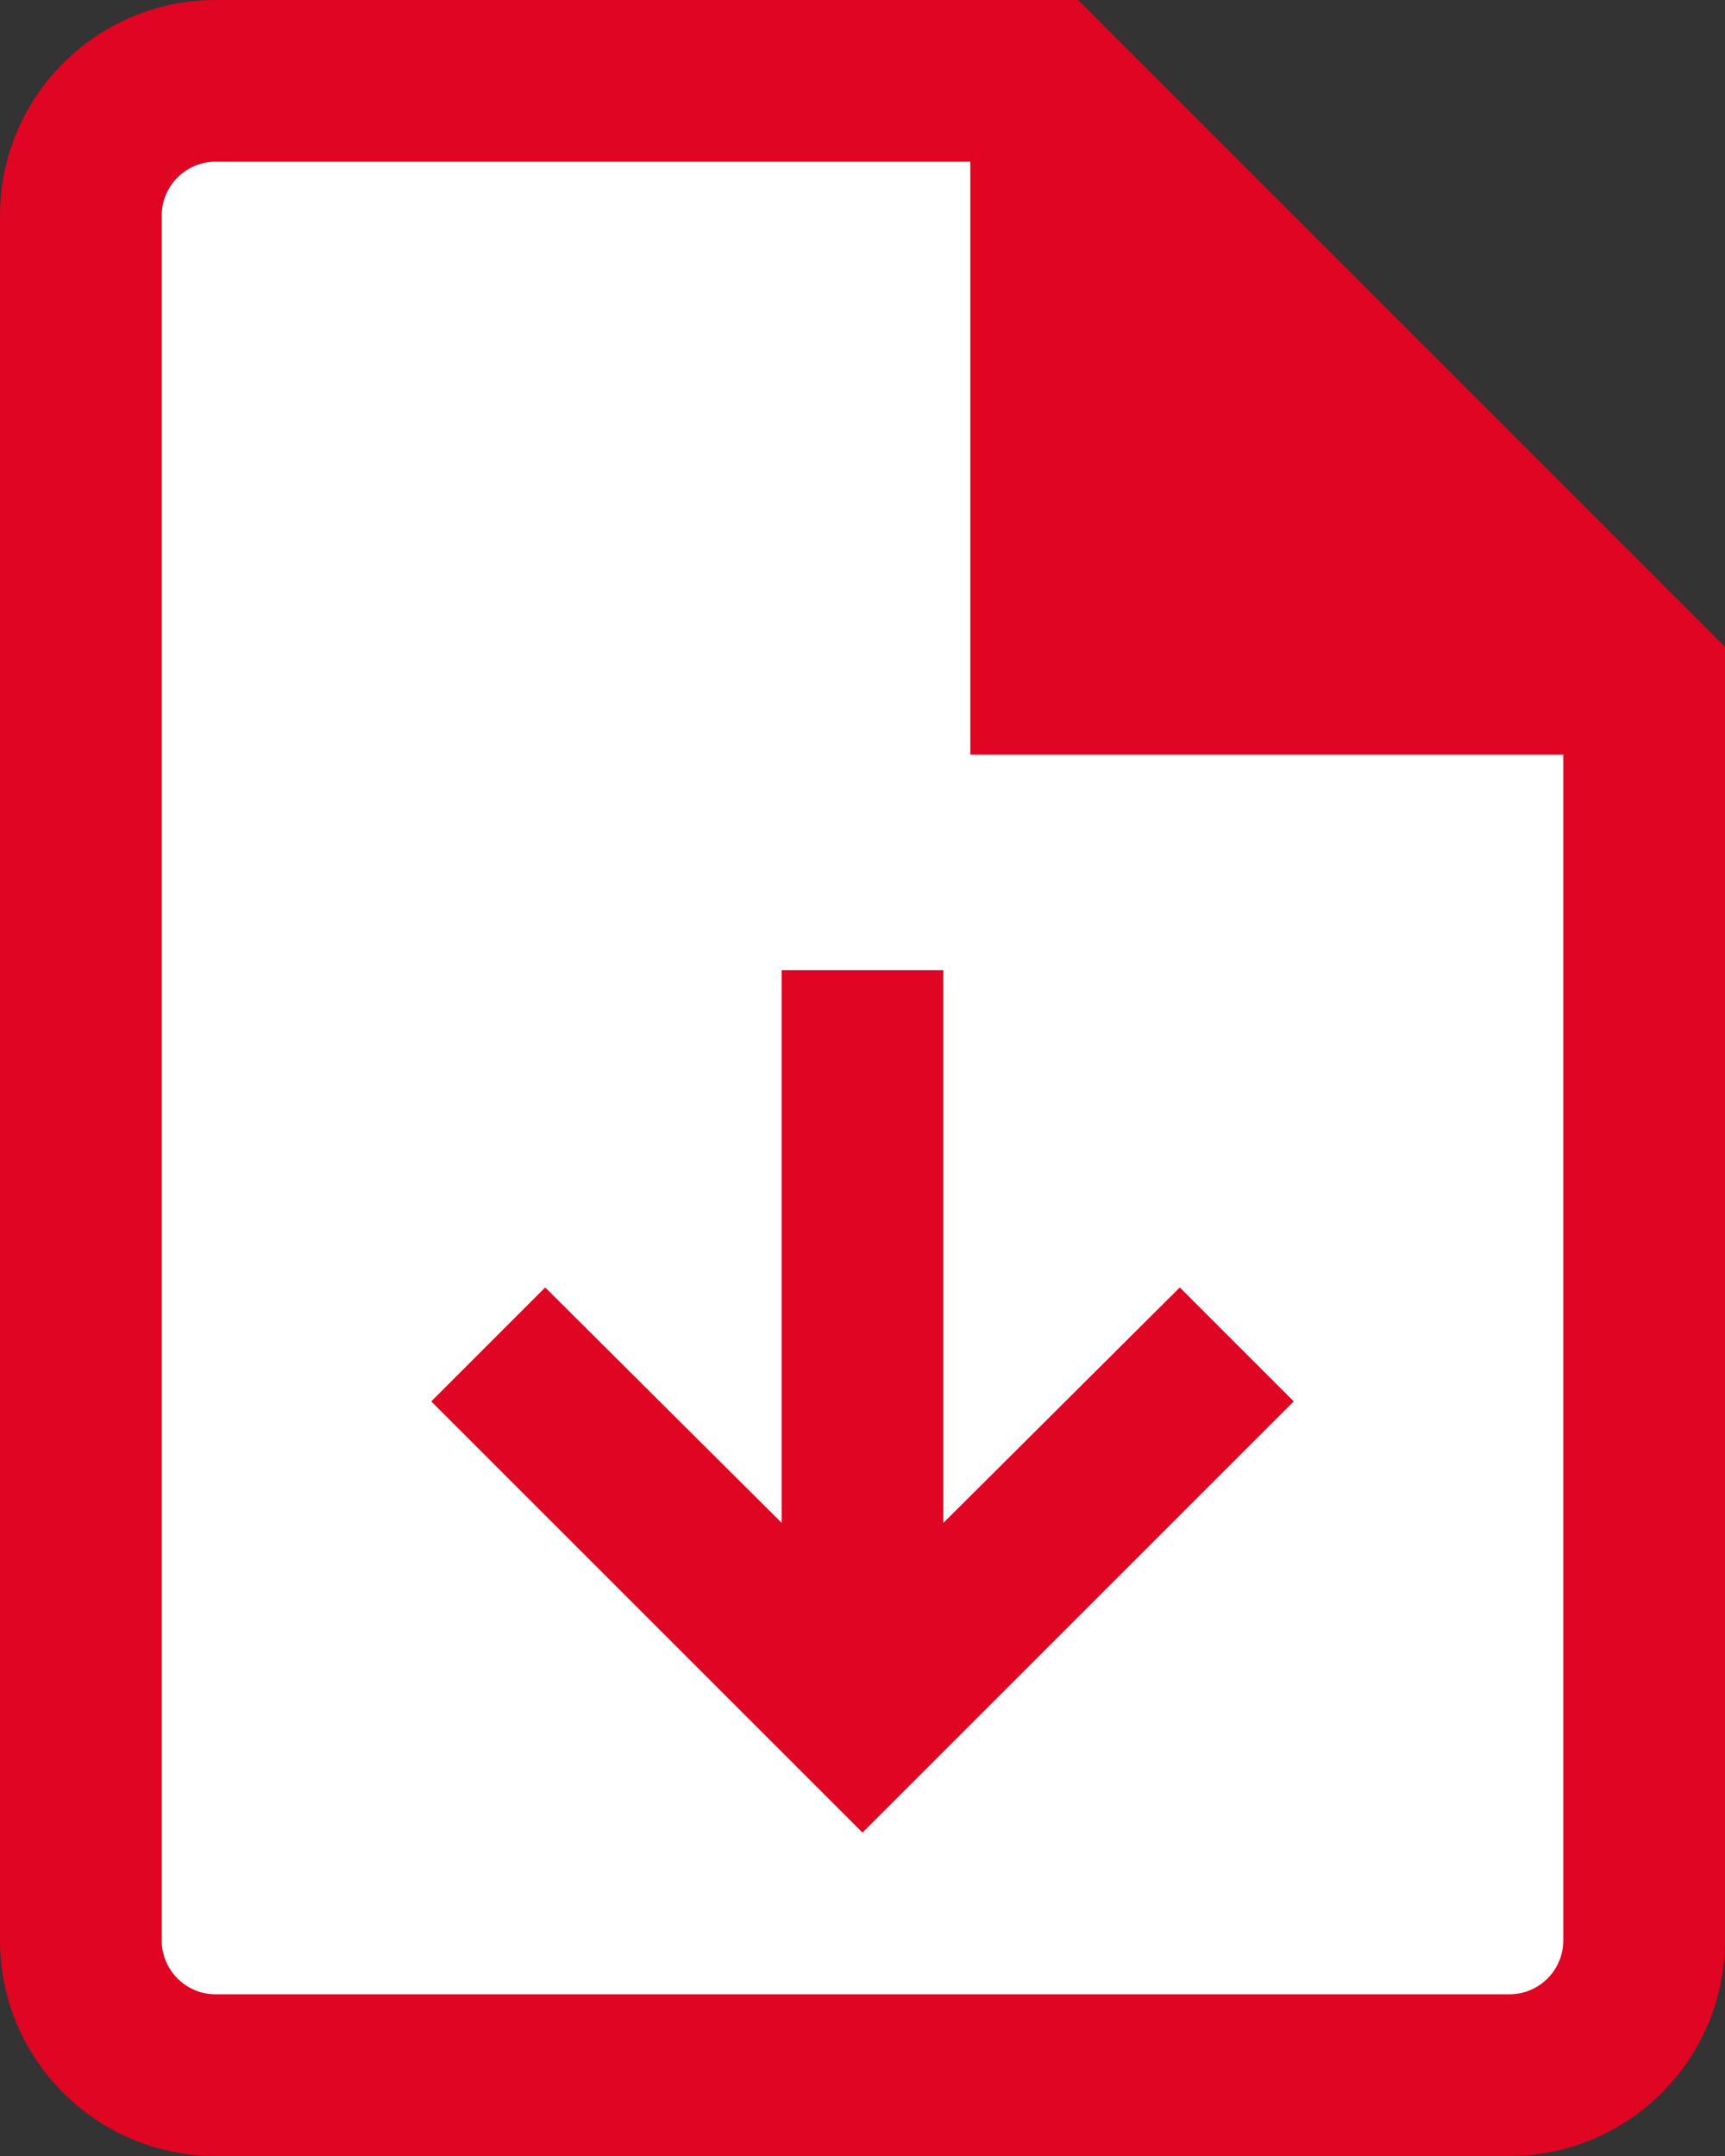
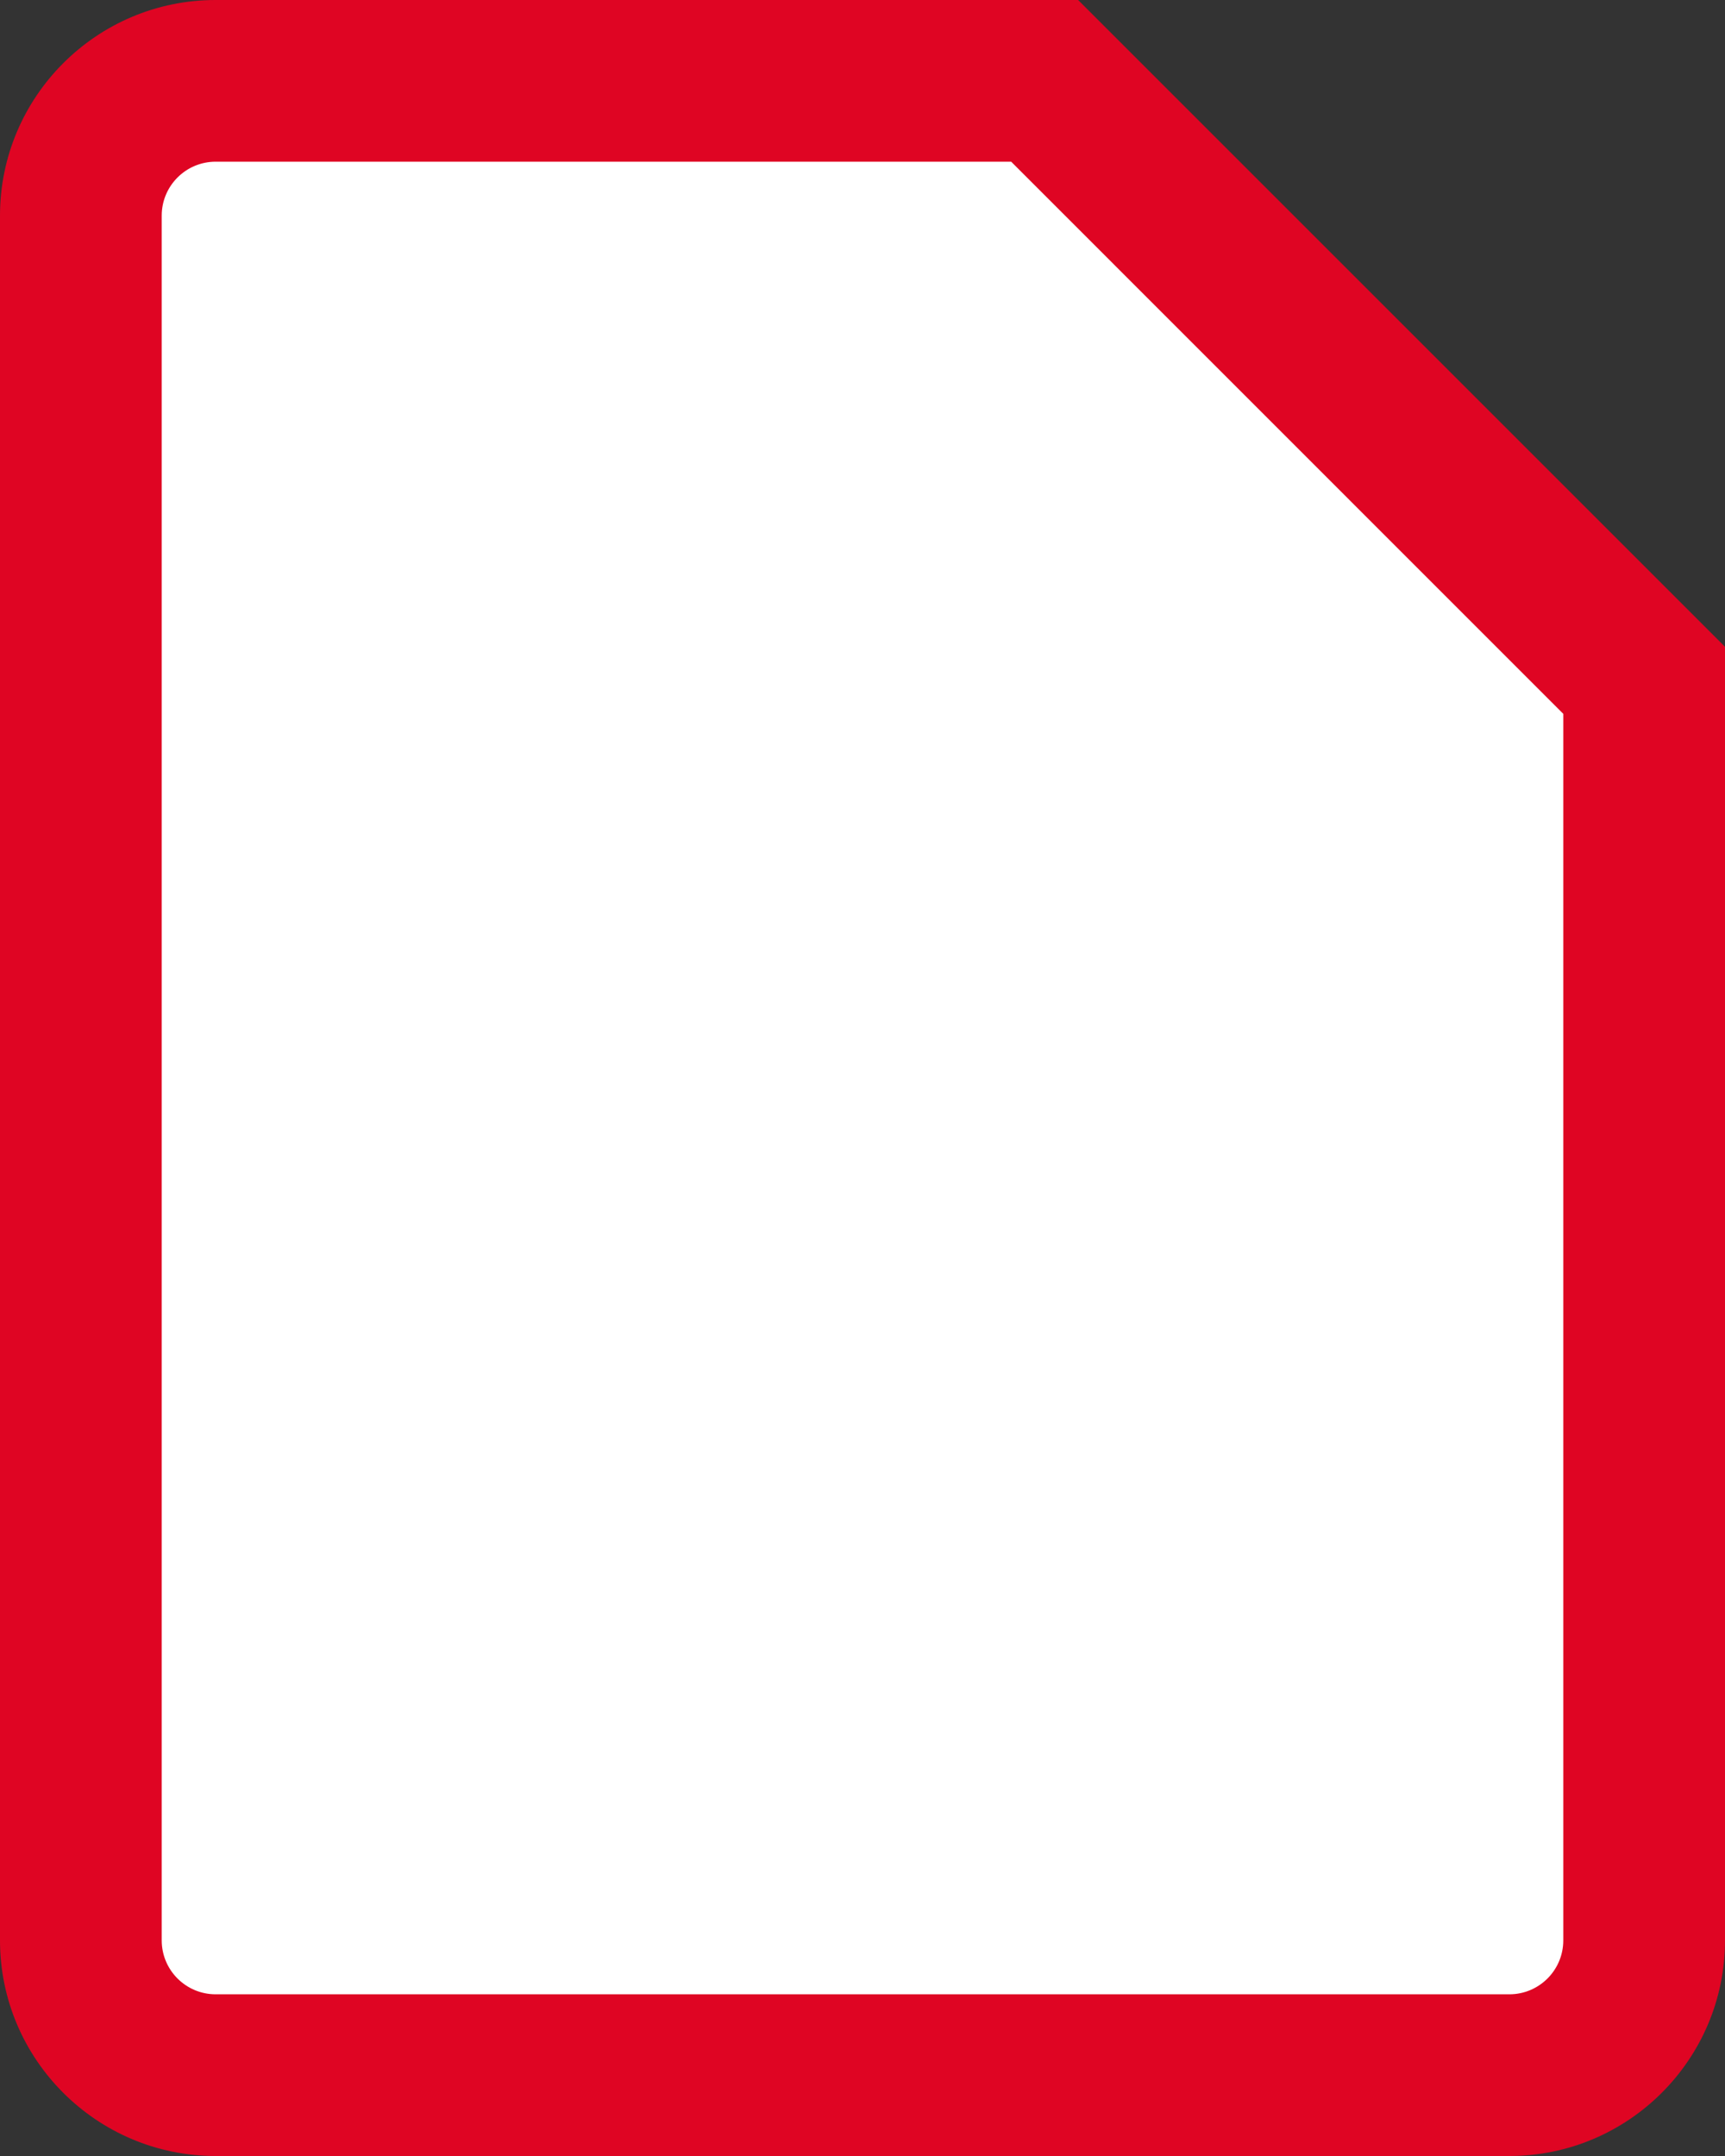
<svg xmlns="http://www.w3.org/2000/svg" width="16" height="20" viewBox="0 0 16 20">
  <rect x="0" y="0" width="16" height="20" fill="#333333" stroke="none" />
  <g id="グループ_1541" data-name="グループ 1541" transform="translate(-227 -23)">
    <g id="前面オブジェクトで型抜き_1" data-name="前面オブジェクトで型抜き 1" transform="translate(4174 -4311)" fill="#fff">
      <path d="M -3933 4353.25 L -3945 4353.25 C -3945.689 4353.25 -3946.25 4352.689 -3946.25 4352 L -3946.25 4336 C -3946.25 4335.311 -3945.689 4334.75 -3945 4334.75 L -3937.311 4334.75 L -3931.75 4340.311 L -3931.75 4352 C -3931.75 4352.689 -3932.311 4353.25 -3933 4353.25 Z" stroke="none" />
      <path d="M -3933 4352.5 C -3932.724 4352.5 -3932.5 4352.276 -3932.5 4352 L -3932.5 4340.622 L -3937.621 4335.5 L -3945 4335.5 C -3945.276 4335.5 -3945.5 4335.724 -3945.5 4336 L -3945.5 4352 C -3945.5 4352.276 -3945.276 4352.5 -3945 4352.5 L -3933 4352.5 M -3933 4354 L -3945 4354 C -3946.103 4354 -3947 4353.103 -3947 4352 L -3947 4336 C -3947 4334.897 -3946.103 4334 -3945 4334 L -3937 4334 L -3931 4340 L -3931 4352 C -3931 4353.103 -3931.897 4354 -3933 4354 Z" stroke="none" fill="#df0523" />
    </g>
-     <path id="パス_467" data-name="パス 467" d="M8,2,6.943,3.057,9.127,5.25H4v1.5H9.127L6.943,8.943,8,10l4-4Z" transform="translate(241 28) rotate(90)" fill="#df0523" />
-     <path id="パス_468" data-name="パス 468" d="M0,0,7,7H0Z" transform="translate(236 23)" fill="#df0523" />
  </g>
</svg>